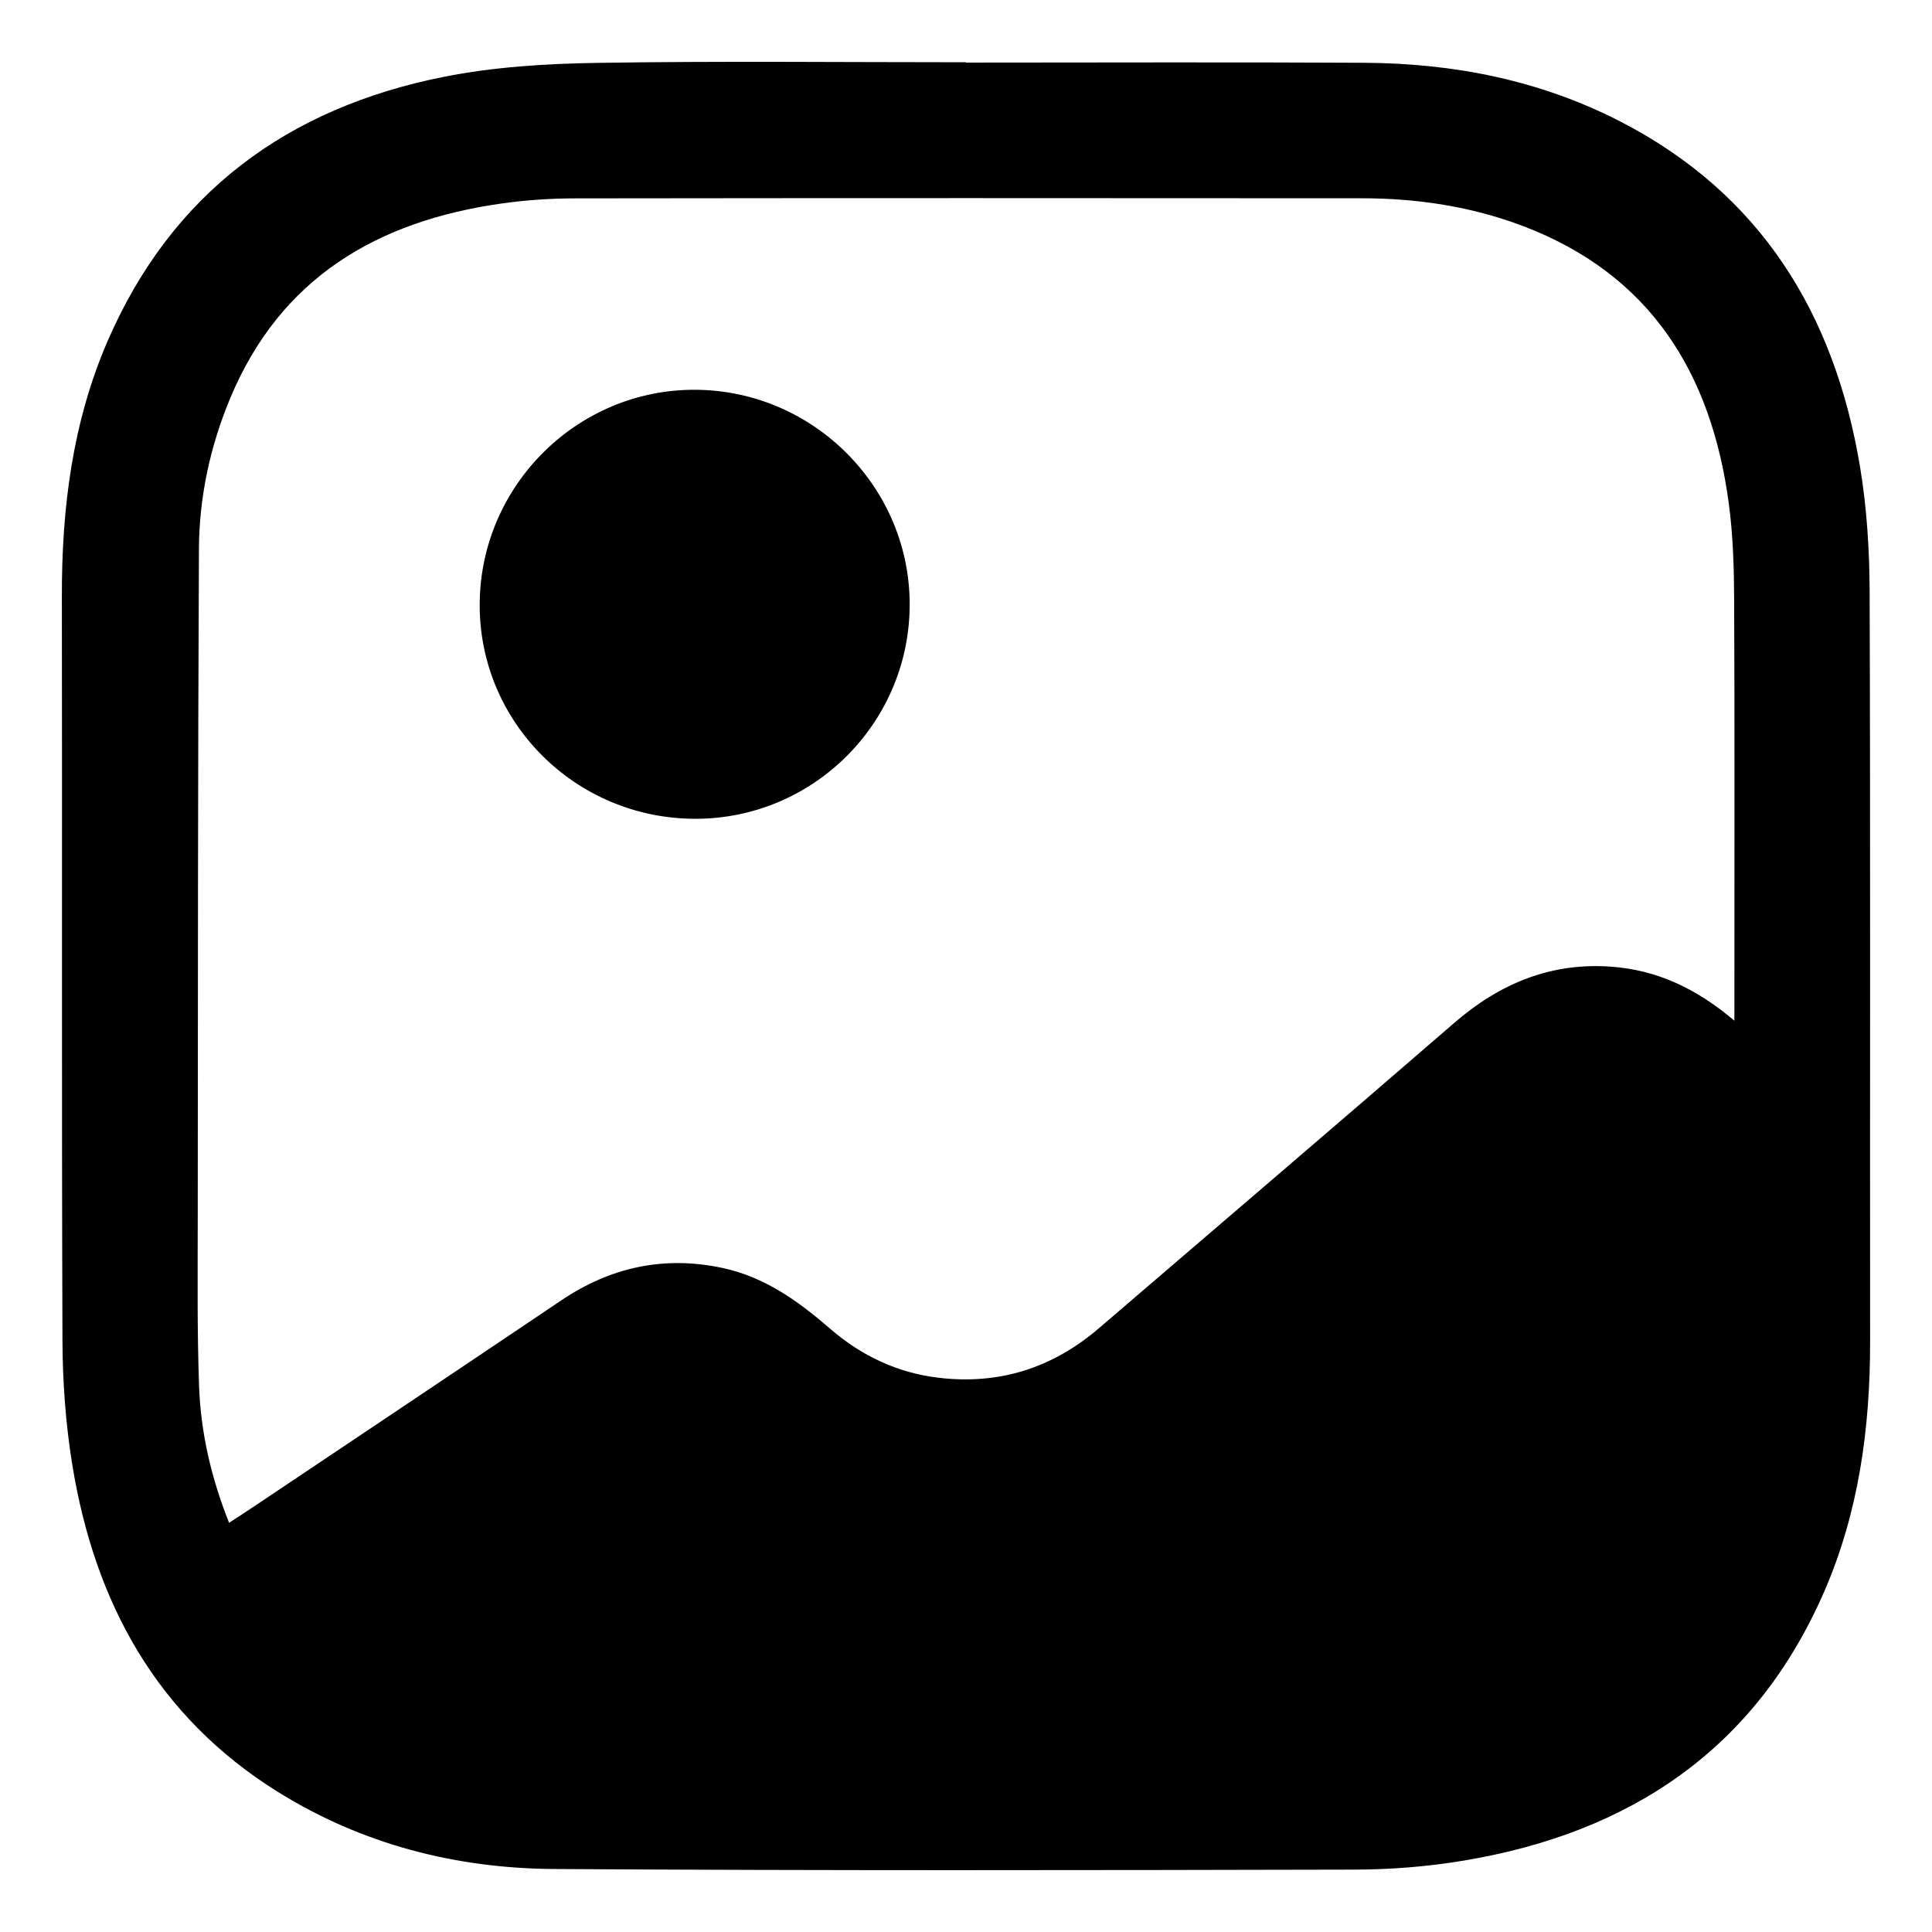
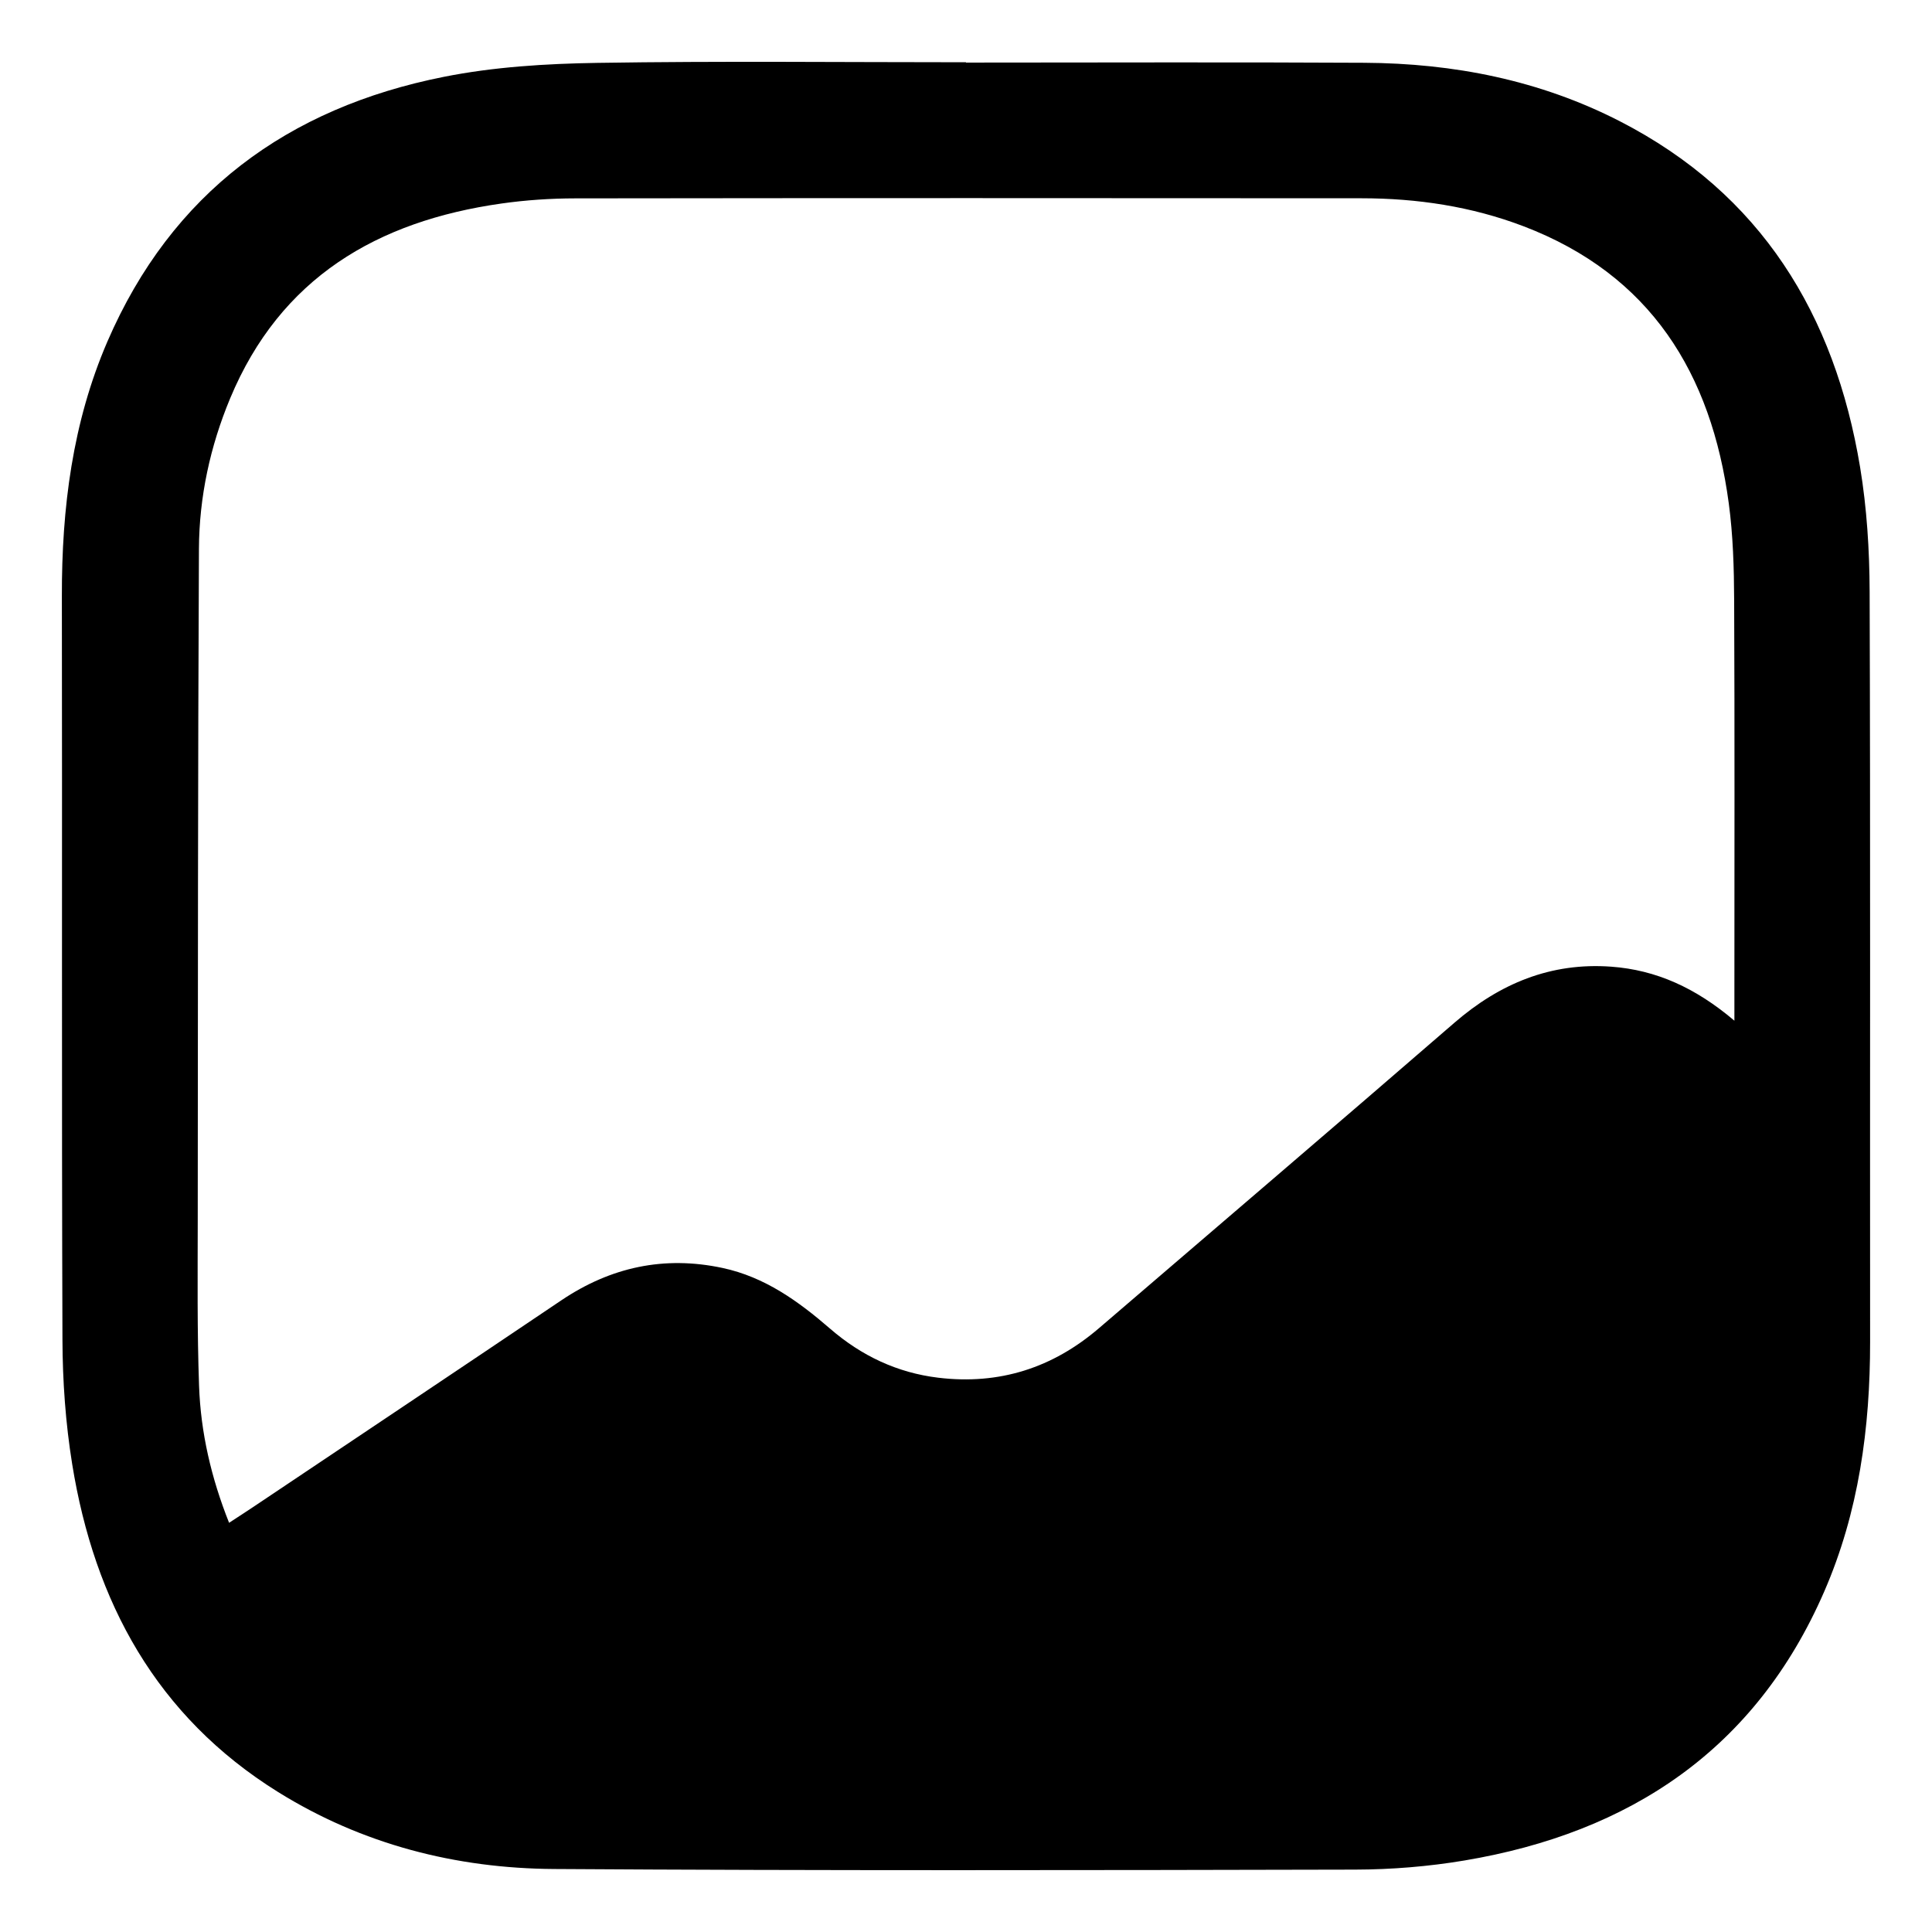
<svg xmlns="http://www.w3.org/2000/svg" version="1.1" id="Layer_1" x="0px" y="0px" width="200px" height="200px" viewBox="0 0 200 200" enable-background="new 0 0 200 200" xml:space="preserve">
  <g>
    <path fill-rule="evenodd" clip-rule="evenodd" d="M99.995,6.479c13.746,0,27.492-0.056,41.237,0.02   c9.251,0.05,18.172,1.801,26.457,6.055c14.623,7.509,22.244,19.994,24.868,35.811c0.7,4.23,0.972,8.579,0.987,12.873   c0.087,25.884,0.026,51.767,0.049,77.651c0.006,8.932-1.169,17.648-4.759,25.89c-7.109,16.322-20.082,24.935-37.221,27.816   c-3.729,0.627-7.557,0.938-11.341,0.947c-27.637,0.062-55.276,0.112-82.914-0.063c-10.165-0.063-19.852-2.544-28.57-7.968   c-12.587-7.833-19.012-19.671-21.317-33.954c-0.684-4.234-0.991-8.575-1.006-12.869c-0.09-25.663-0.016-51.329-0.06-76.994   c-0.016-9.079,1.089-17.948,4.714-26.339C17.771,19.966,29.779,11.17,45.936,7.956c5.192-1.035,10.583-1.363,15.893-1.447   c12.72-0.201,25.443-0.064,38.167-0.064C99.995,6.456,99.995,6.467,99.995,6.479z M179.544,105.662c0-1.351,0-2.136,0-2.918   c0-13.528,0.035-27.058-0.025-40.586c-0.014-3.355-0.111-6.74-0.558-10.06c-1.801-13.43-8.076-23.651-21.246-28.676   c-5.384-2.053-11.014-2.894-16.758-2.897c-27.13-0.02-54.262-0.026-81.392,0.01c-2.55,0.002-5.124,0.175-7.647,0.532   c-12.863,1.82-22.89,7.685-28.093,20.172c-2.072,4.971-3.205,10.211-3.231,15.581C20.481,80,20.489,103.181,20.47,126.364   c-0.005,5.701-0.067,11.411,0.137,17.107c0.172,4.828,1.253,9.511,3.108,14.168c0.952-0.623,1.744-1.132,2.527-1.656   c10.623-7.12,21.257-14.225,31.862-21.371c5.115-3.445,10.651-4.644,16.694-3.353c4.364,0.932,7.844,3.435,11.135,6.287   c3.226,2.793,6.936,4.563,11.201,5.075c6.312,0.761,11.84-1.011,16.646-5.14c12.259-10.529,24.553-21.016,36.768-31.596   c4.702-4.073,9.995-6.271,16.245-5.815C171.447,100.411,175.528,102.256,179.544,105.662z" />
-     <path fill-rule="evenodd" clip-rule="evenodd" d="M71.938,84.761c-12.401-0.032-22.392-10.042-22.28-22.324   c0.112-12.229,10.157-22.159,22.34-22.087c12.307,0.072,22.318,10.225,22.17,22.483C94.024,74.988,84.084,84.792,71.938,84.761z" />
  </g>
</svg>